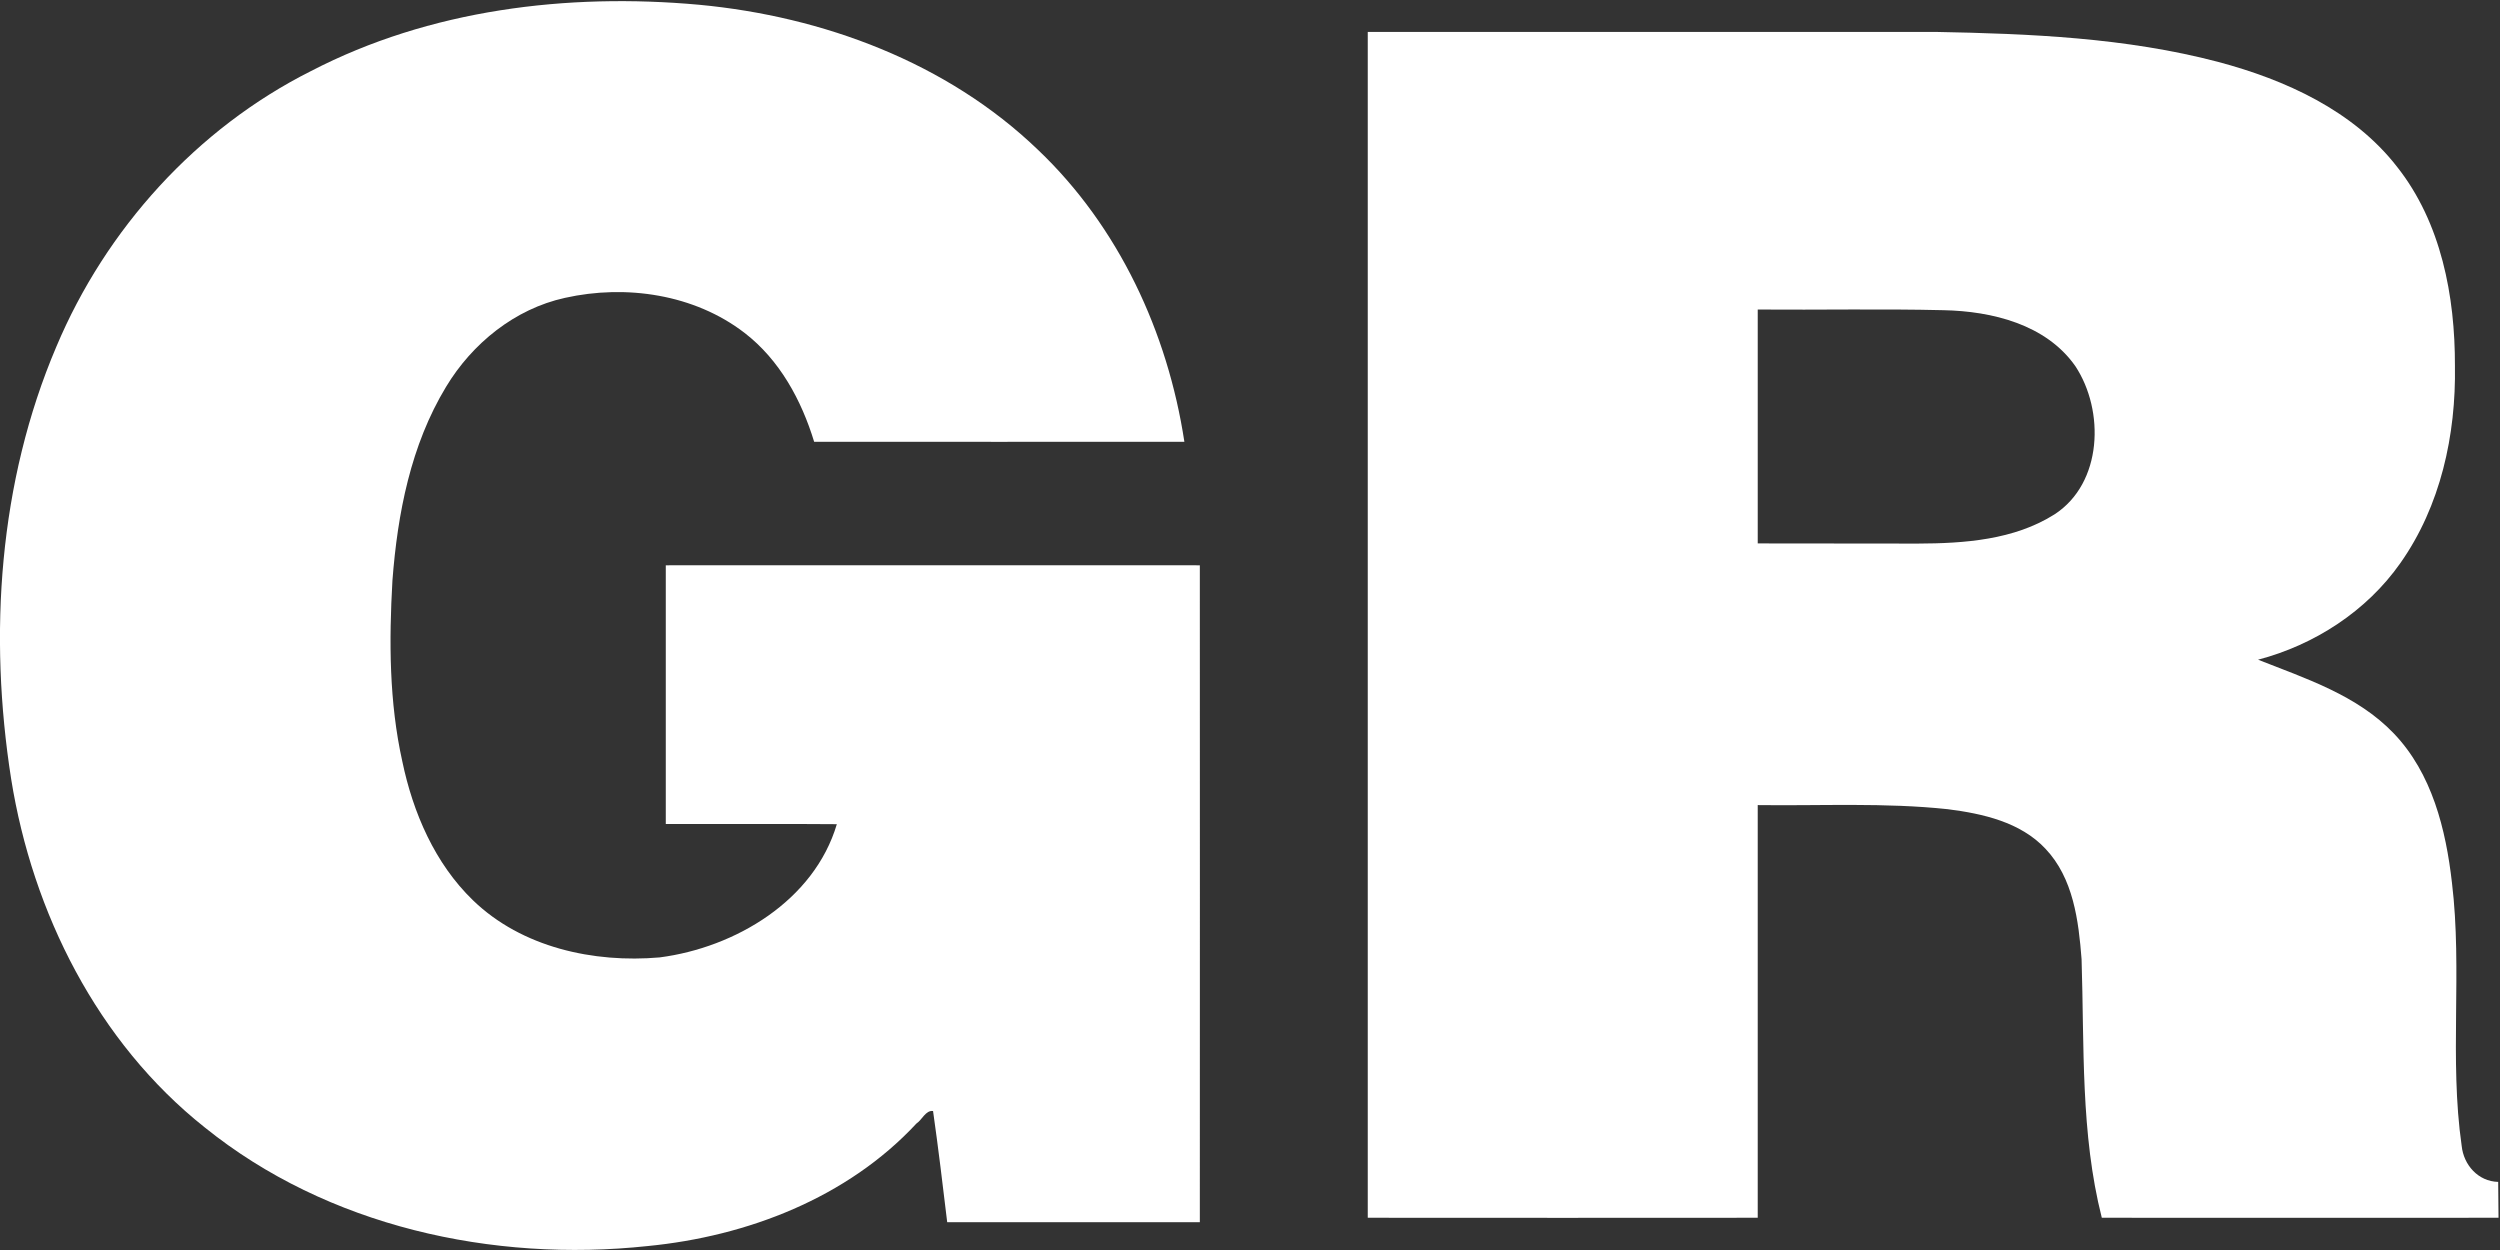
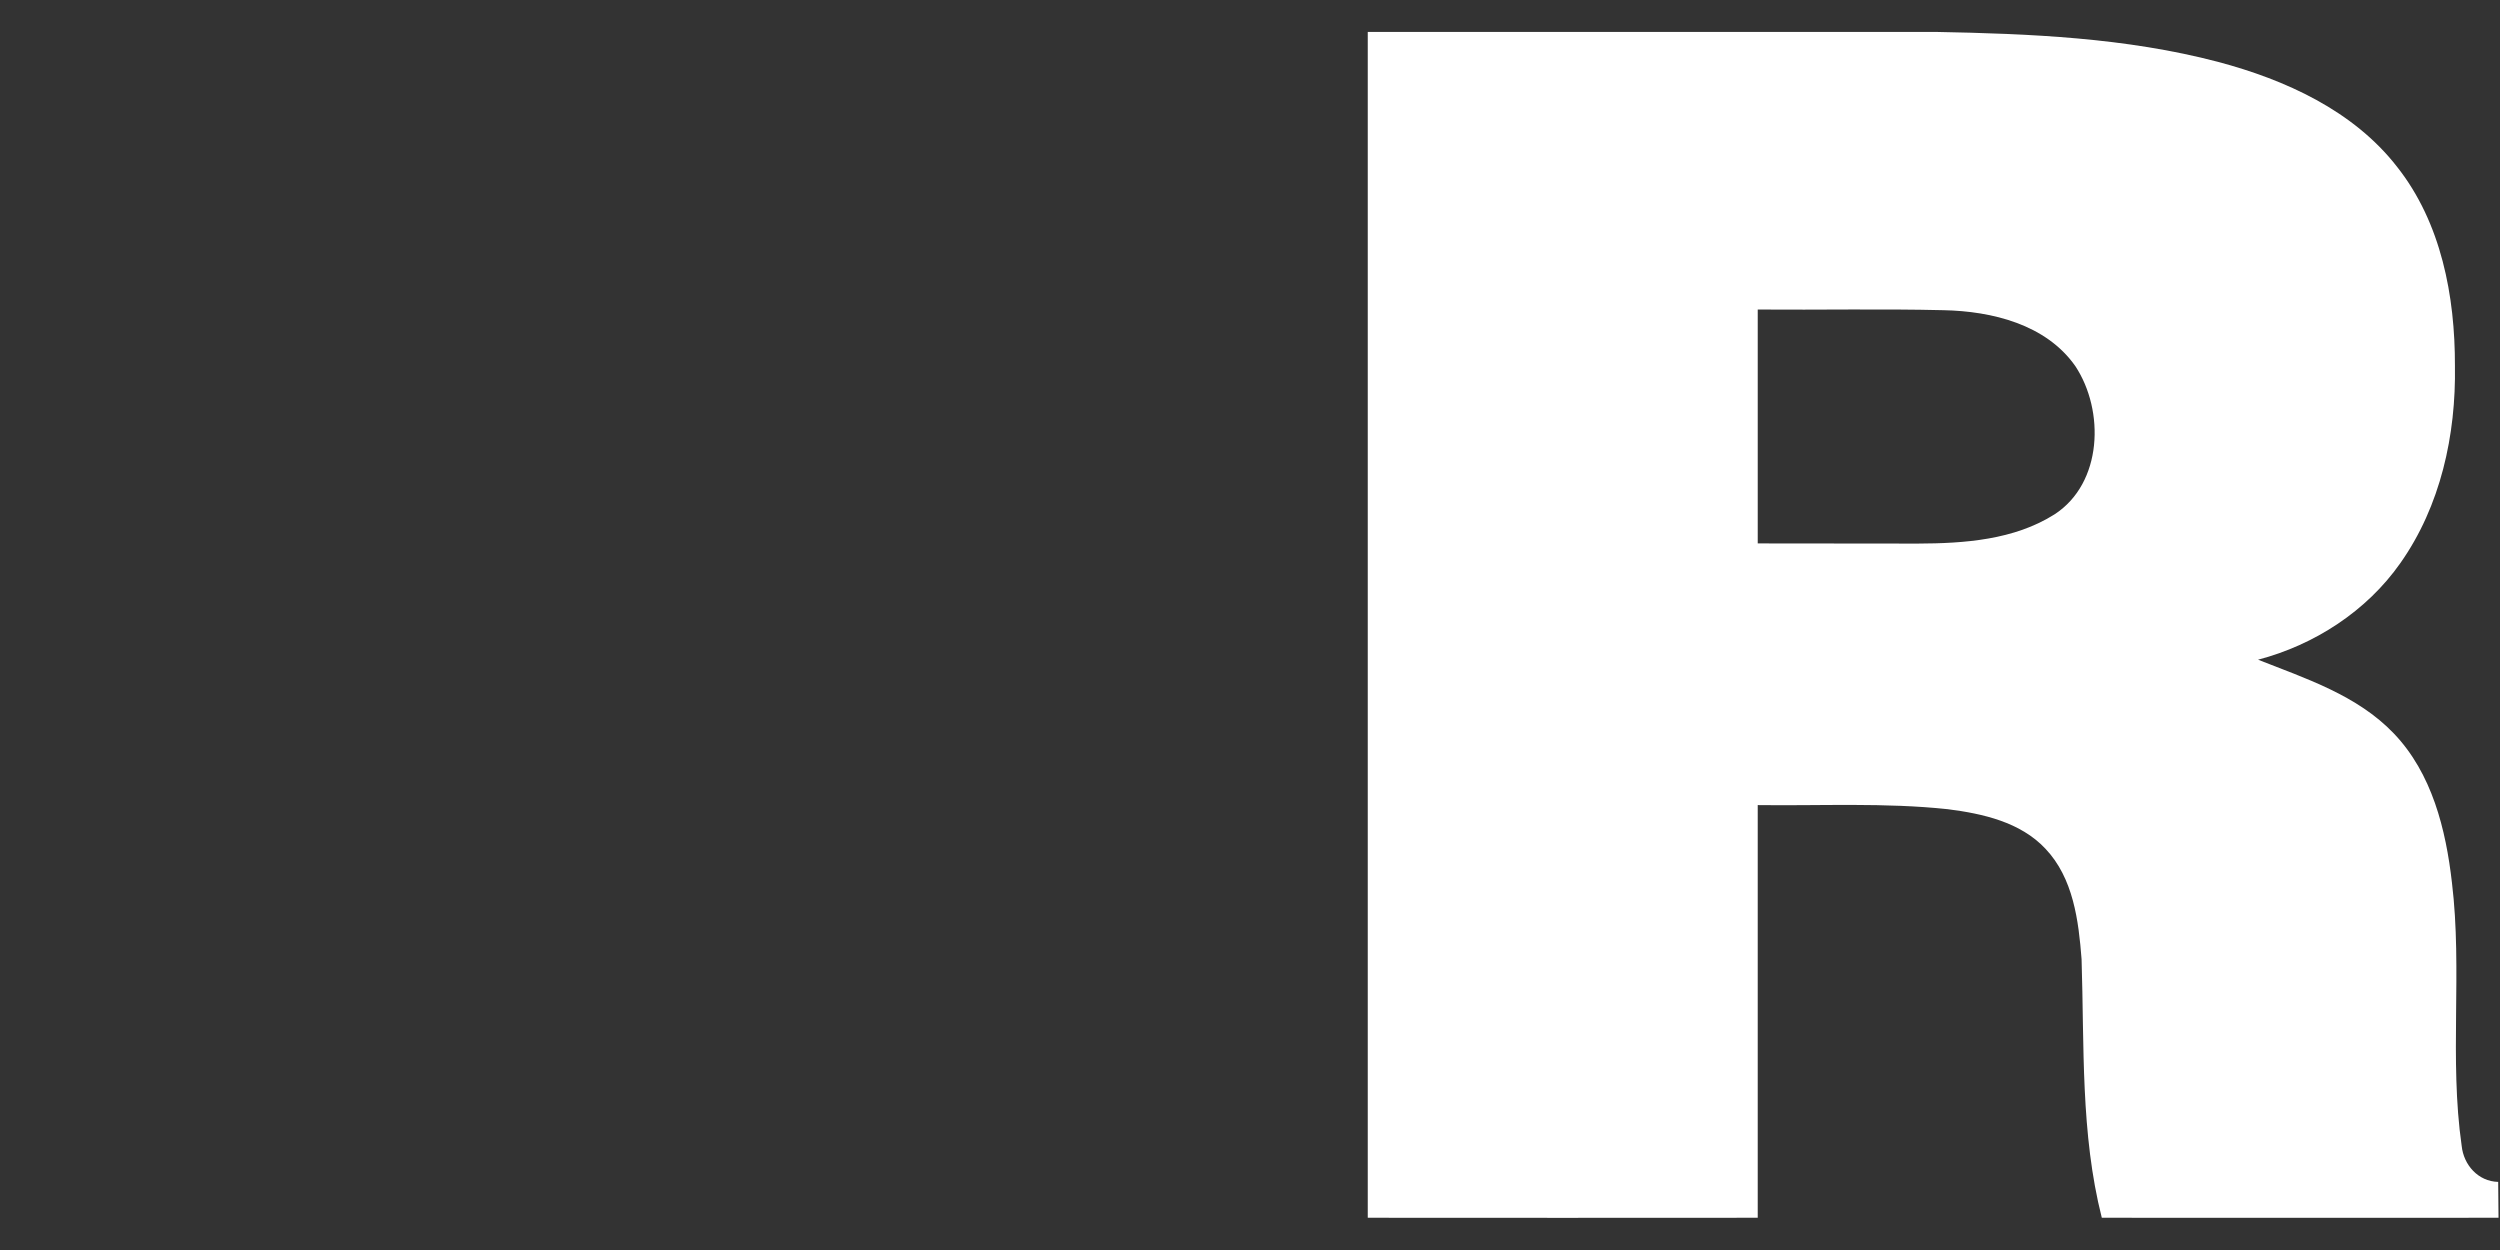
<svg xmlns="http://www.w3.org/2000/svg" version="1.2" viewBox="0 0 1520 760" width="1520" height="760">
  <rect x="0" y="0" width="1520" height="760" fill="#333333" stroke="none" />
  <title>Getty-Realty-REIT-Logo-REITNotes-4973291-svg</title>
  <style>
		.s0 { fill: #ffffff } 
	</style>
  <g id="#004834ff">
-     <path id="Layer" class="s0" d="m189.1 43.2c72.1-37.4 155.8-47.6 236-40.3 75.4 7.1 150.8 35.1 206 88.2 49 46.6 78.9 111 89 177.5-75 0.1-150 0-225.1 0-7.7-25.3-21-49.8-42.3-66.2-30.5-23.5-72.1-29.6-109.2-21.3-30.5 6.7-56.4 27.7-72.3 54.1-21.5 35.5-29.5 77.1-32.6 117.8-2.1 36.7-2 73.9 6 109.9 6.5 31.2 19.8 62.1 43 84.5 29.7 28.7 73.4 38.2 113.5 34.7 46-6 93.9-34.5 107.7-81-34.6-0.3-69.3 0-104-0.1 0-52.4 0-104.8 0-157.3 108.2-0.1 216.4 0 324.7 0 0.1 133.1 0 266.2 0 399.4q-76.8 0-153.6 0c-2.7-22.6-5.4-45.1-8.6-67.6-4.5-0.6-6.7 5.4-10.1 7.6-42 45.2-102.9 68.6-163.4 74.5-94.3 10.1-194.7-11.9-269.4-72.2-65.1-51.7-104.6-130.5-117.6-211.7-13.8-87.8-7.6-180.6 27.5-263 30.1-71.5 85.3-132.6 154.8-167.5z" />
    <path id="Layer" fill-rule="evenodd" class="s0" d="m831.6 19.4c115 0 230.1 0.1 345.1 0 57.6 1.1 115.8 3.5 171.8 18.2 41 10.9 82.3 29.6 108.9 63.8 26.9 34 35.3 78.7 35.2 121.1 0.7 41.9-8.7 85.2-33.2 119.9-20.5 29.2-52.2 49.7-86.5 58.7 29.1 11.5 60.3 21.6 82.5 44.8 23.3 24.3 31.7 58.4 35.4 90.9 6.4 53.1-1.7 106.9 5.9 159.9 1.2 11.6 10 21.6 22.2 21.9 0.1 7.3 0.1 14.5 0.2 21.8-80.4 0-160.8 0.1-241.2 0-13-51.3-10.6-104.7-12.3-157.2-1.8-23.4-5-49.3-22-67.2-15.2-16.2-38.1-21.3-59.3-24-38.4-4.1-77-2-115.6-2.5 0 83.7 0 167.3 0 250.9q-118.6 0.1-237.1 0 0-360.5 0-721zm237.1 168.8c0 47.4 0 94.8 0 142.2 32.5 0.1 64.8 0 97.3 0.1 28.3-0.1 58.6-2.2 83.2-17.8 29.2-19 30.5-63 12.6-90.1-17.8-25.4-50.7-33.4-80.1-34-37.6-0.9-75.3-0.1-113-0.4z" />
  </g>
</svg>